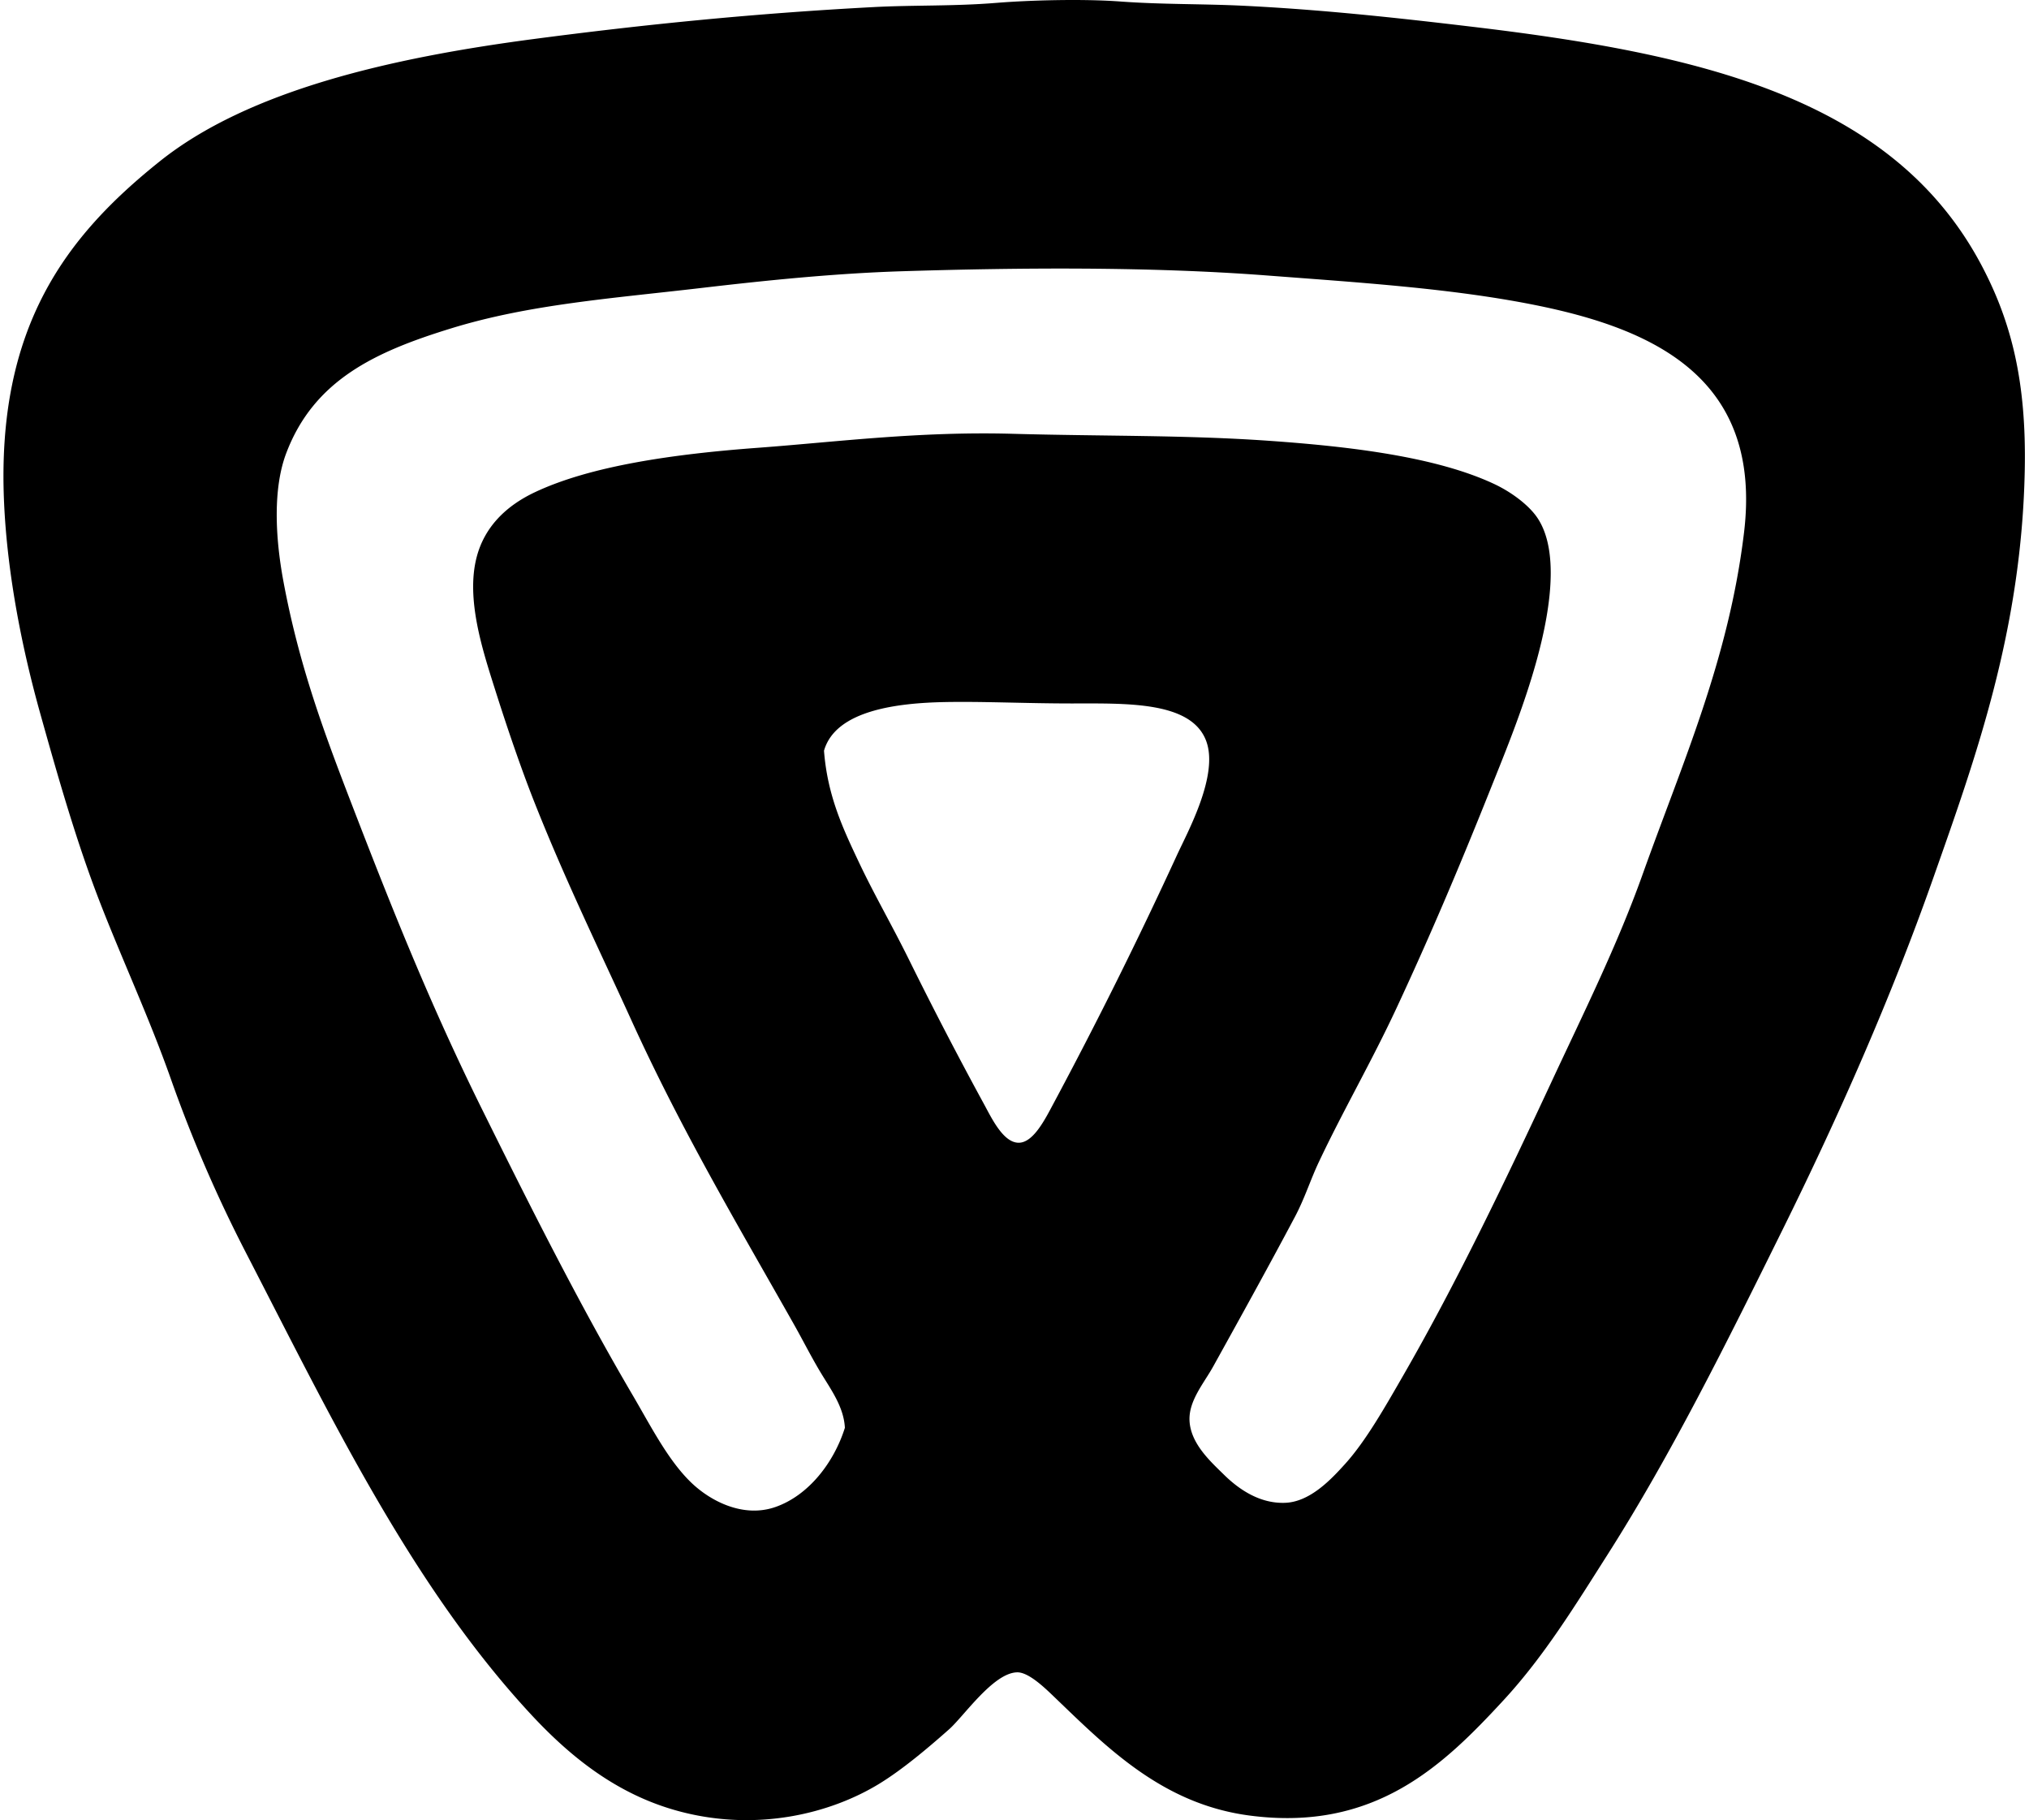
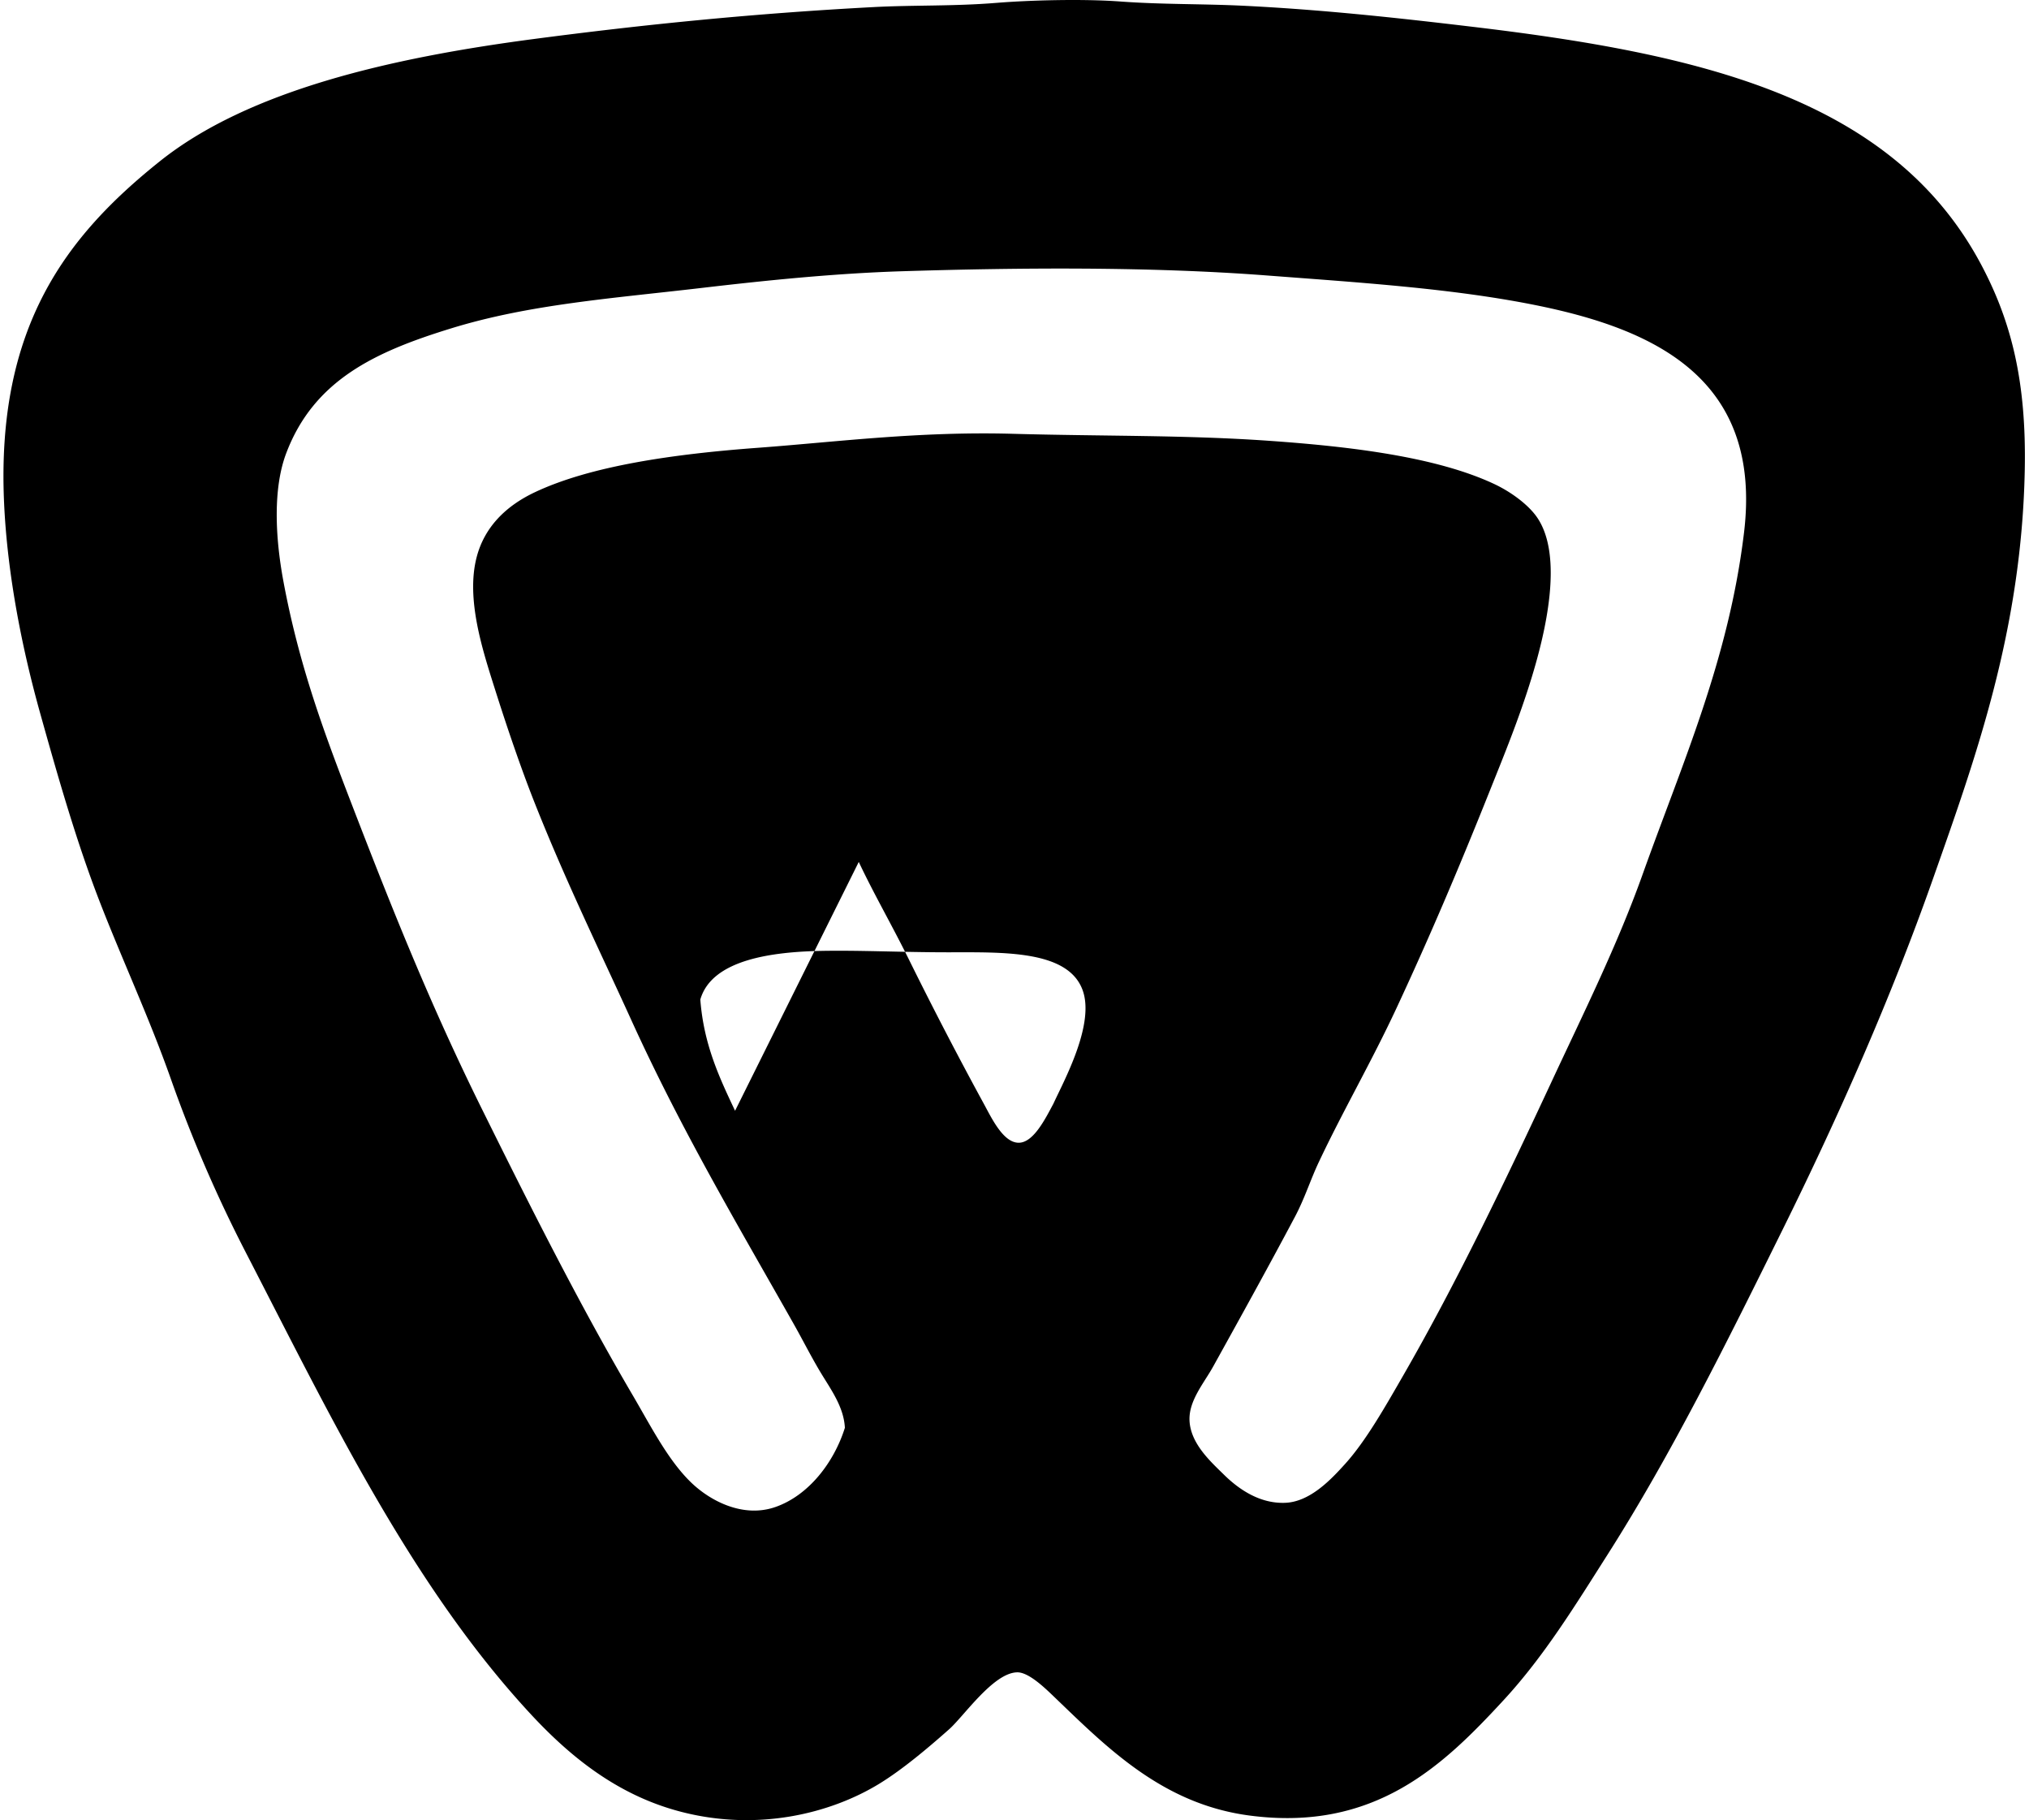
<svg xmlns="http://www.w3.org/2000/svg" width="223" height="200" fill="none" viewBox="0 0 223 200">
-   <path fill="#000" fill-rule="evenodd" d="M109.505.317c3.476-.284 9.343-.465 13.594-.154 4.557.335 8.932.253 13.29.456 8.636.41 17.072 1.328 25.201 2.295 25.081 2.968 46.439 7.766 56.21 26.27 3.291 6.23 4.925 12.821 4.735 22.454-.348 17.64-5.378 31.567-10.08 44.904-4.605 13.066-10.354 26.069-16.496 38.494-6.187 12.51-12.265 24.773-19.247 35.74-3.581 5.626-6.996 11.209-11.456 16.04-6.592 7.139-14.144 14.512-27.952 12.676-9.53-1.262-15.612-7.44-21.385-12.981-.994-.954-2.839-2.775-4.125-2.751-2.624.049-5.852 4.82-7.486 6.263-2.415 2.141-5.148 4.43-7.636 5.958-5.396 3.312-13.489 5.32-21.995 3.056-6.954-1.848-12.148-6.13-16.496-10.847-13.033-14.12-21.92-32.666-31.16-50.557a151.209 151.209 0 0 1-8.249-19.093c-2.328-6.604-5.305-13.002-7.79-19.398-2.53-6.516-4.533-13.494-6.568-20.772C2.527 71.625.806 63.357.444 55.153c-.846-19.28 6.863-29.227 17.111-37.422C27.348 9.895 43.092 6.34 58.643 4.29 70.839 2.684 82.993 1.464 96.065.776c4.315-.227 8.838-.082 13.44-.46ZM90.258 150.922c-1.096-1.812-2.038-3.702-3.056-5.498-6.232-11.019-12.368-21.343-17.87-33.452-3.3-7.256-7.147-15.122-10.538-23.673-1.489-3.748-3.04-8.28-4.43-12.68-1.35-4.263-3.15-9.798-1.987-14.355.849-3.318 3.189-5.658 6.417-7.18 6.166-2.911 15.318-4.204 24.592-4.886 8.6-.64 17.619-1.818 27.952-1.53 9.88.274 19.005.126 28.106.766 9.065.634 18.405 1.773 24.743 4.732 1.848.86 3.762 2.265 4.735 3.666 2.974 4.294.906 12.782-.613 17.719-1.392 4.526-3.059 8.56-4.581 12.37-3.476 8.7-6.688 16.222-10.233 23.832-2.766 5.933-5.87 11.266-8.555 16.952-.915 1.941-1.552 3.985-2.597 5.96-2.787 5.26-5.985 11.043-9.01 16.496-1.027 1.851-2.706 3.766-2.597 5.958.127 2.524 2.322 4.49 3.82 5.958 1.676 1.642 3.977 3.173 6.718 3.055 2.733-.117 5.04-2.587 6.568-4.278 2.274-2.516 4.396-6.266 6.417-9.775 5.993-10.414 11.344-21.65 16.345-32.382 3.37-7.235 7.147-14.817 9.925-22.605 4.391-12.301 9.47-23.6 11.151-37.572 2.048-17.028-9.991-22.436-23.217-25.051-9.053-1.79-19.069-2.425-29.327-3.207-12.7-.966-27.019-.863-40.018-.456-7.383.233-14.935 1.006-21.995 1.833-9.805 1.147-18.915 1.794-27.494 4.43-8.334 2.56-15.122 5.659-18.177 13.748-1.462 3.871-1.202 9.237-.305 14.05 1.733 9.322 4.52 16.747 7.485 24.44 4.593 11.922 8.76 22.301 14.358 33.603 5.097 10.291 10.638 21.339 16.496 31.313 2.005 3.409 3.878 7.145 6.417 9.624 2.11 2.062 5.75 3.992 9.319 2.747 3.677-1.28 6.452-4.928 7.636-8.705-.12-2.274-1.51-4.167-2.6-5.967Zm4.125-56.21c1.667 3.533 3.639 6.933 5.499 10.693a443.703 443.703 0 0 0 8.249 15.886c.855 1.567 2.123 4.267 3.82 4.276 1.625.012 2.929-2.618 3.817-4.276a502.77 502.77 0 0 0 13.594-27.343c1.196-2.593 4.599-8.777 3.207-12.525-1.634-4.4-8.805-4.121-14.817-4.125-5.004 0-9.675-.235-13.9-.154-5.139.103-12.015.873-13.289 5.348.38 4.983 2.126 8.63 3.82 12.22Z" clip-rule="evenodd" />
+   <path fill="#000" fill-rule="evenodd" d="M109.505.317c3.476-.284 9.343-.465 13.594-.154 4.557.335 8.932.253 13.29.456 8.636.41 17.072 1.328 25.201 2.295 25.081 2.968 46.439 7.766 56.21 26.27 3.291 6.23 4.925 12.821 4.735 22.454-.348 17.64-5.378 31.567-10.08 44.904-4.605 13.066-10.354 26.069-16.496 38.494-6.187 12.51-12.265 24.773-19.247 35.74-3.581 5.626-6.996 11.209-11.456 16.04-6.592 7.139-14.144 14.512-27.952 12.676-9.53-1.262-15.612-7.44-21.385-12.981-.994-.954-2.839-2.775-4.125-2.751-2.624.049-5.852 4.82-7.486 6.263-2.415 2.141-5.148 4.43-7.636 5.958-5.396 3.312-13.489 5.32-21.995 3.056-6.954-1.848-12.148-6.13-16.496-10.847-13.033-14.12-21.92-32.666-31.16-50.557a151.209 151.209 0 0 1-8.249-19.093c-2.328-6.604-5.305-13.002-7.79-19.398-2.53-6.516-4.533-13.494-6.568-20.772C2.527 71.625.806 63.357.444 55.153c-.846-19.28 6.863-29.227 17.111-37.422C27.348 9.895 43.092 6.34 58.643 4.29 70.839 2.684 82.993 1.464 96.065.776c4.315-.227 8.838-.082 13.44-.46ZM90.258 150.922c-1.096-1.812-2.038-3.702-3.056-5.498-6.232-11.019-12.368-21.343-17.87-33.452-3.3-7.256-7.147-15.122-10.538-23.673-1.489-3.748-3.04-8.28-4.43-12.68-1.35-4.263-3.15-9.798-1.987-14.355.849-3.318 3.189-5.658 6.417-7.18 6.166-2.911 15.318-4.204 24.592-4.886 8.6-.64 17.619-1.818 27.952-1.53 9.88.274 19.005.126 28.106.766 9.065.634 18.405 1.773 24.743 4.732 1.848.86 3.762 2.265 4.735 3.666 2.974 4.294.906 12.782-.613 17.719-1.392 4.526-3.059 8.56-4.581 12.37-3.476 8.7-6.688 16.222-10.233 23.832-2.766 5.933-5.87 11.266-8.555 16.952-.915 1.941-1.552 3.985-2.597 5.96-2.787 5.26-5.985 11.043-9.01 16.496-1.027 1.851-2.706 3.766-2.597 5.958.127 2.524 2.322 4.49 3.82 5.958 1.676 1.642 3.977 3.173 6.718 3.055 2.733-.117 5.04-2.587 6.568-4.278 2.274-2.516 4.396-6.266 6.417-9.775 5.993-10.414 11.344-21.65 16.345-32.382 3.37-7.235 7.147-14.817 9.925-22.605 4.391-12.301 9.47-23.6 11.151-37.572 2.048-17.028-9.991-22.436-23.217-25.051-9.053-1.79-19.069-2.425-29.327-3.207-12.7-.966-27.019-.863-40.018-.456-7.383.233-14.935 1.006-21.995 1.833-9.805 1.147-18.915 1.794-27.494 4.43-8.334 2.56-15.122 5.659-18.177 13.748-1.462 3.871-1.202 9.237-.305 14.05 1.733 9.322 4.52 16.747 7.485 24.44 4.593 11.922 8.76 22.301 14.358 33.603 5.097 10.291 10.638 21.339 16.496 31.313 2.005 3.409 3.878 7.145 6.417 9.624 2.11 2.062 5.75 3.992 9.319 2.747 3.677-1.28 6.452-4.928 7.636-8.705-.12-2.274-1.51-4.167-2.6-5.967Zm4.125-56.21c1.667 3.533 3.639 6.933 5.499 10.693a443.703 443.703 0 0 0 8.249 15.886c.855 1.567 2.123 4.267 3.82 4.276 1.625.012 2.929-2.618 3.817-4.276c1.196-2.593 4.599-8.777 3.207-12.525-1.634-4.4-8.805-4.121-14.817-4.125-5.004 0-9.675-.235-13.9-.154-5.139.103-12.015.873-13.289 5.348.38 4.983 2.126 8.63 3.82 12.22Z" clip-rule="evenodd" />
</svg>